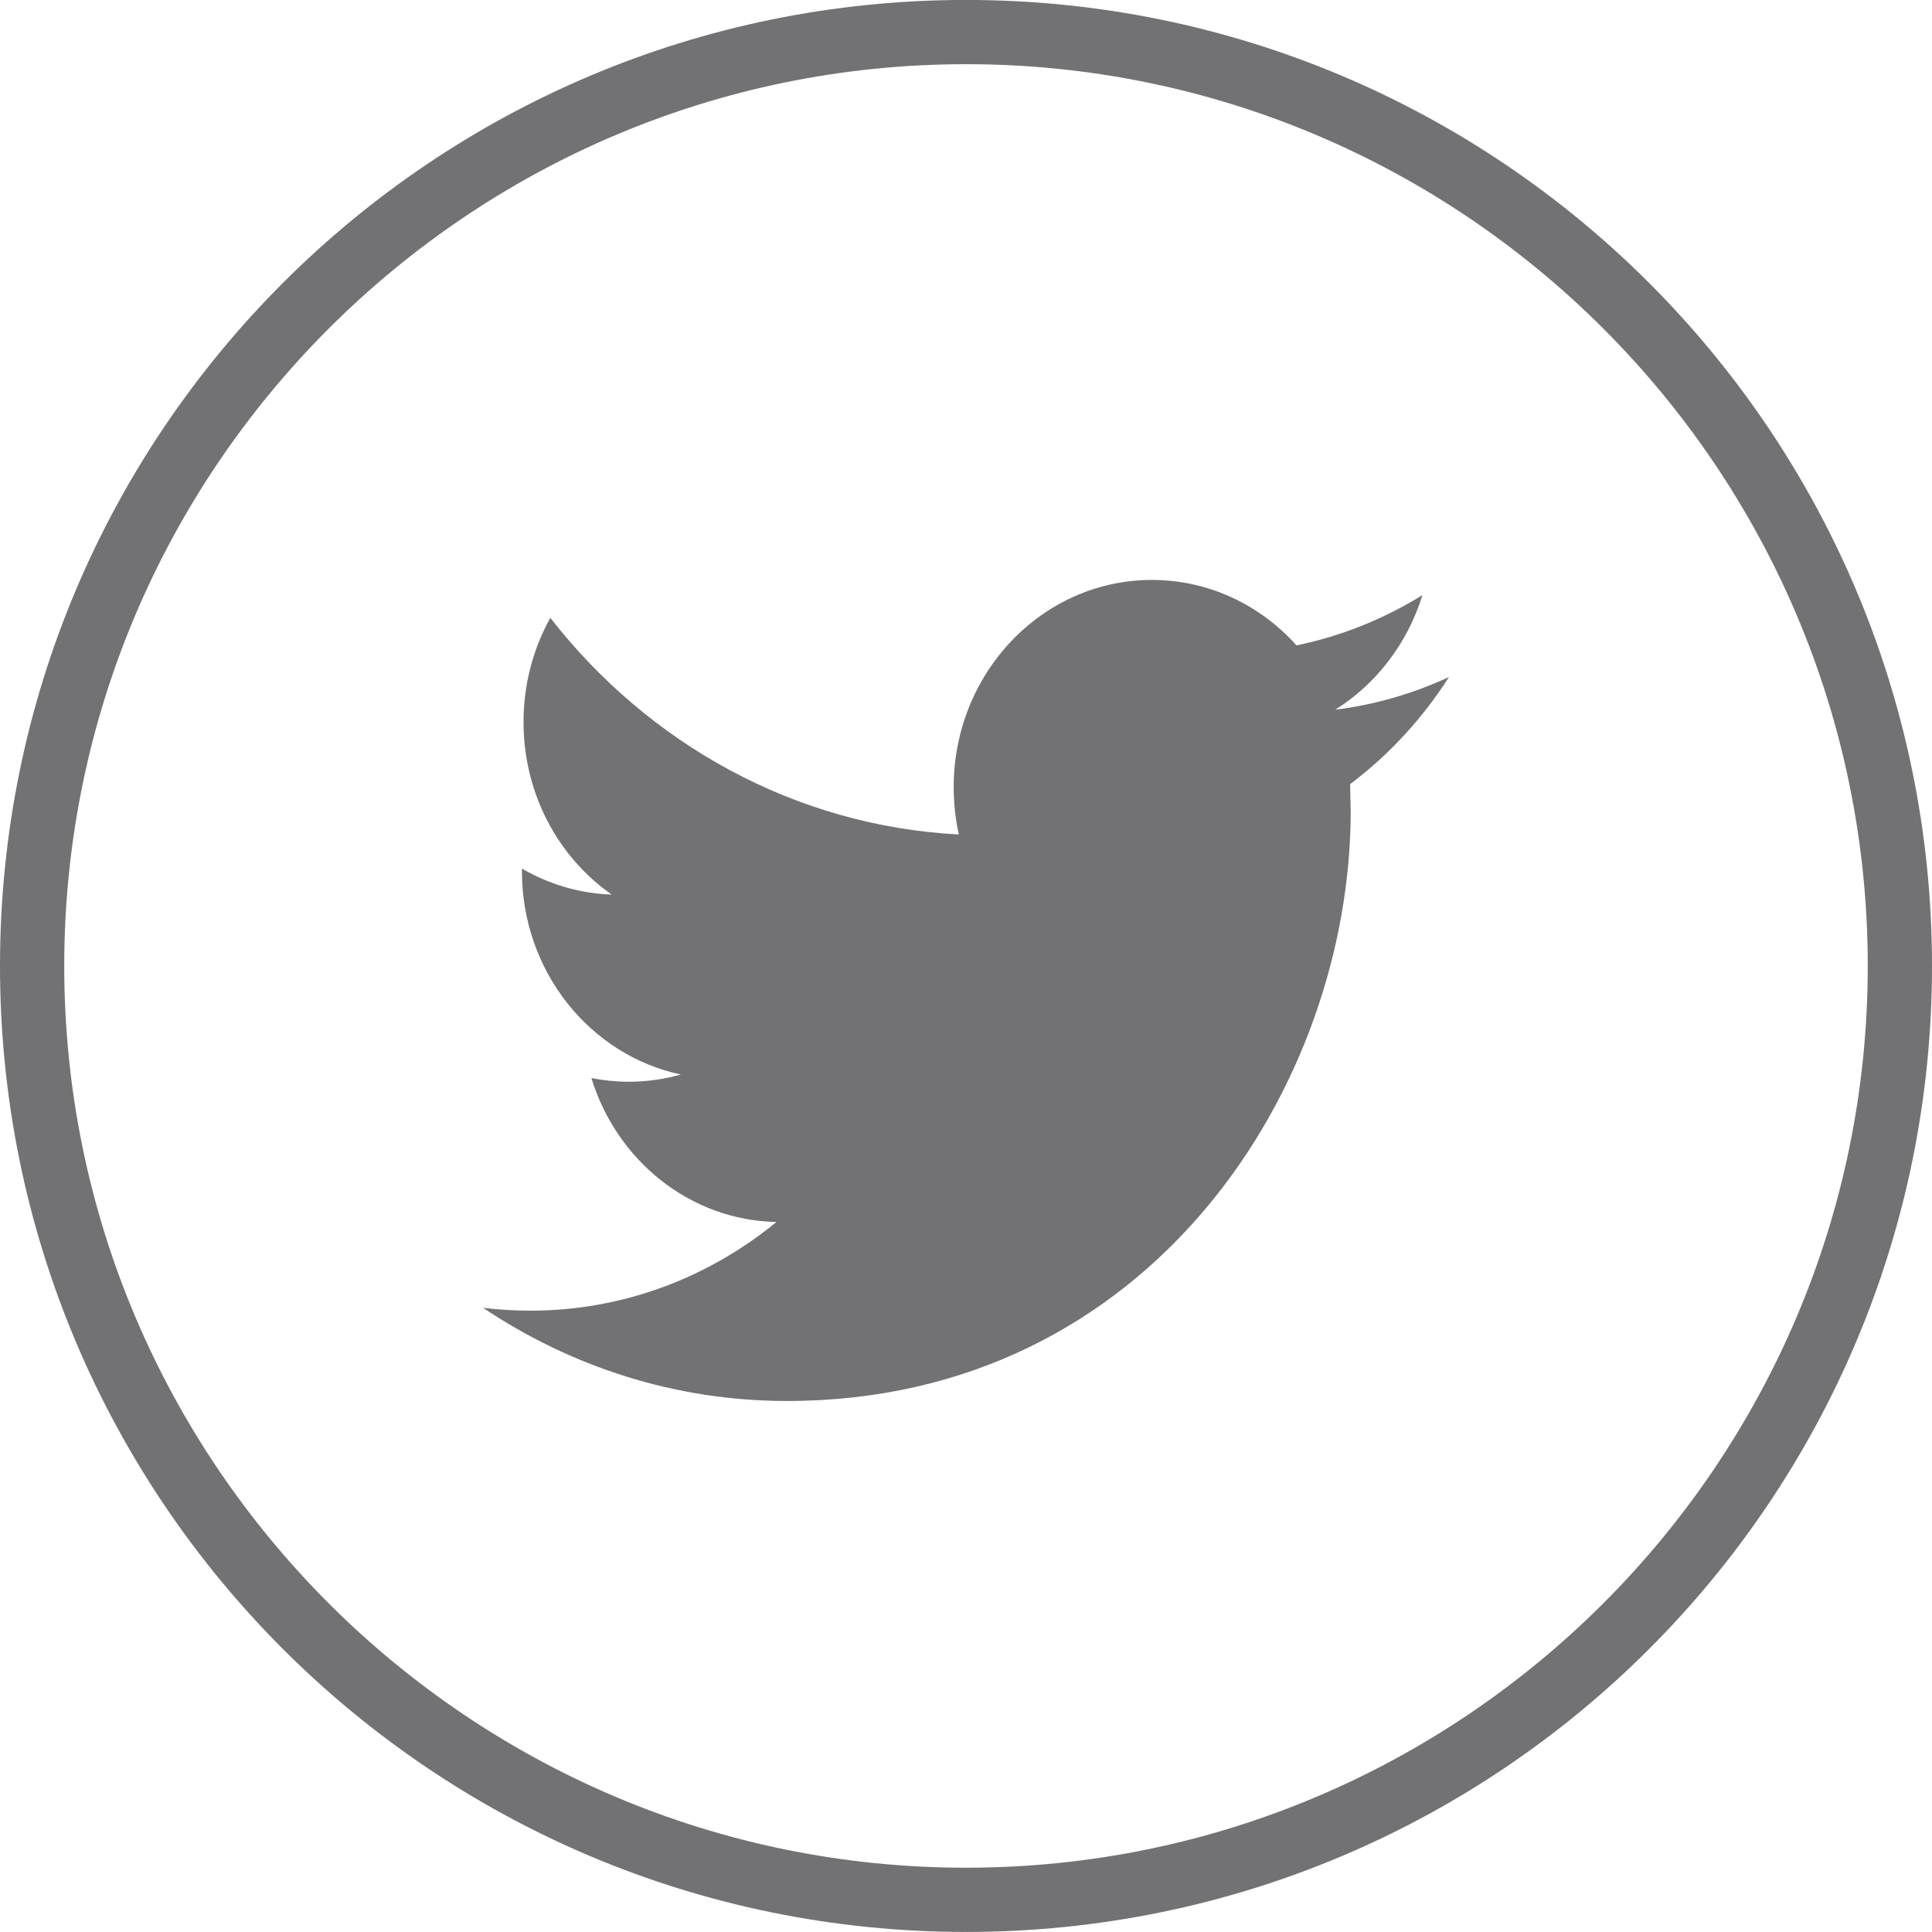
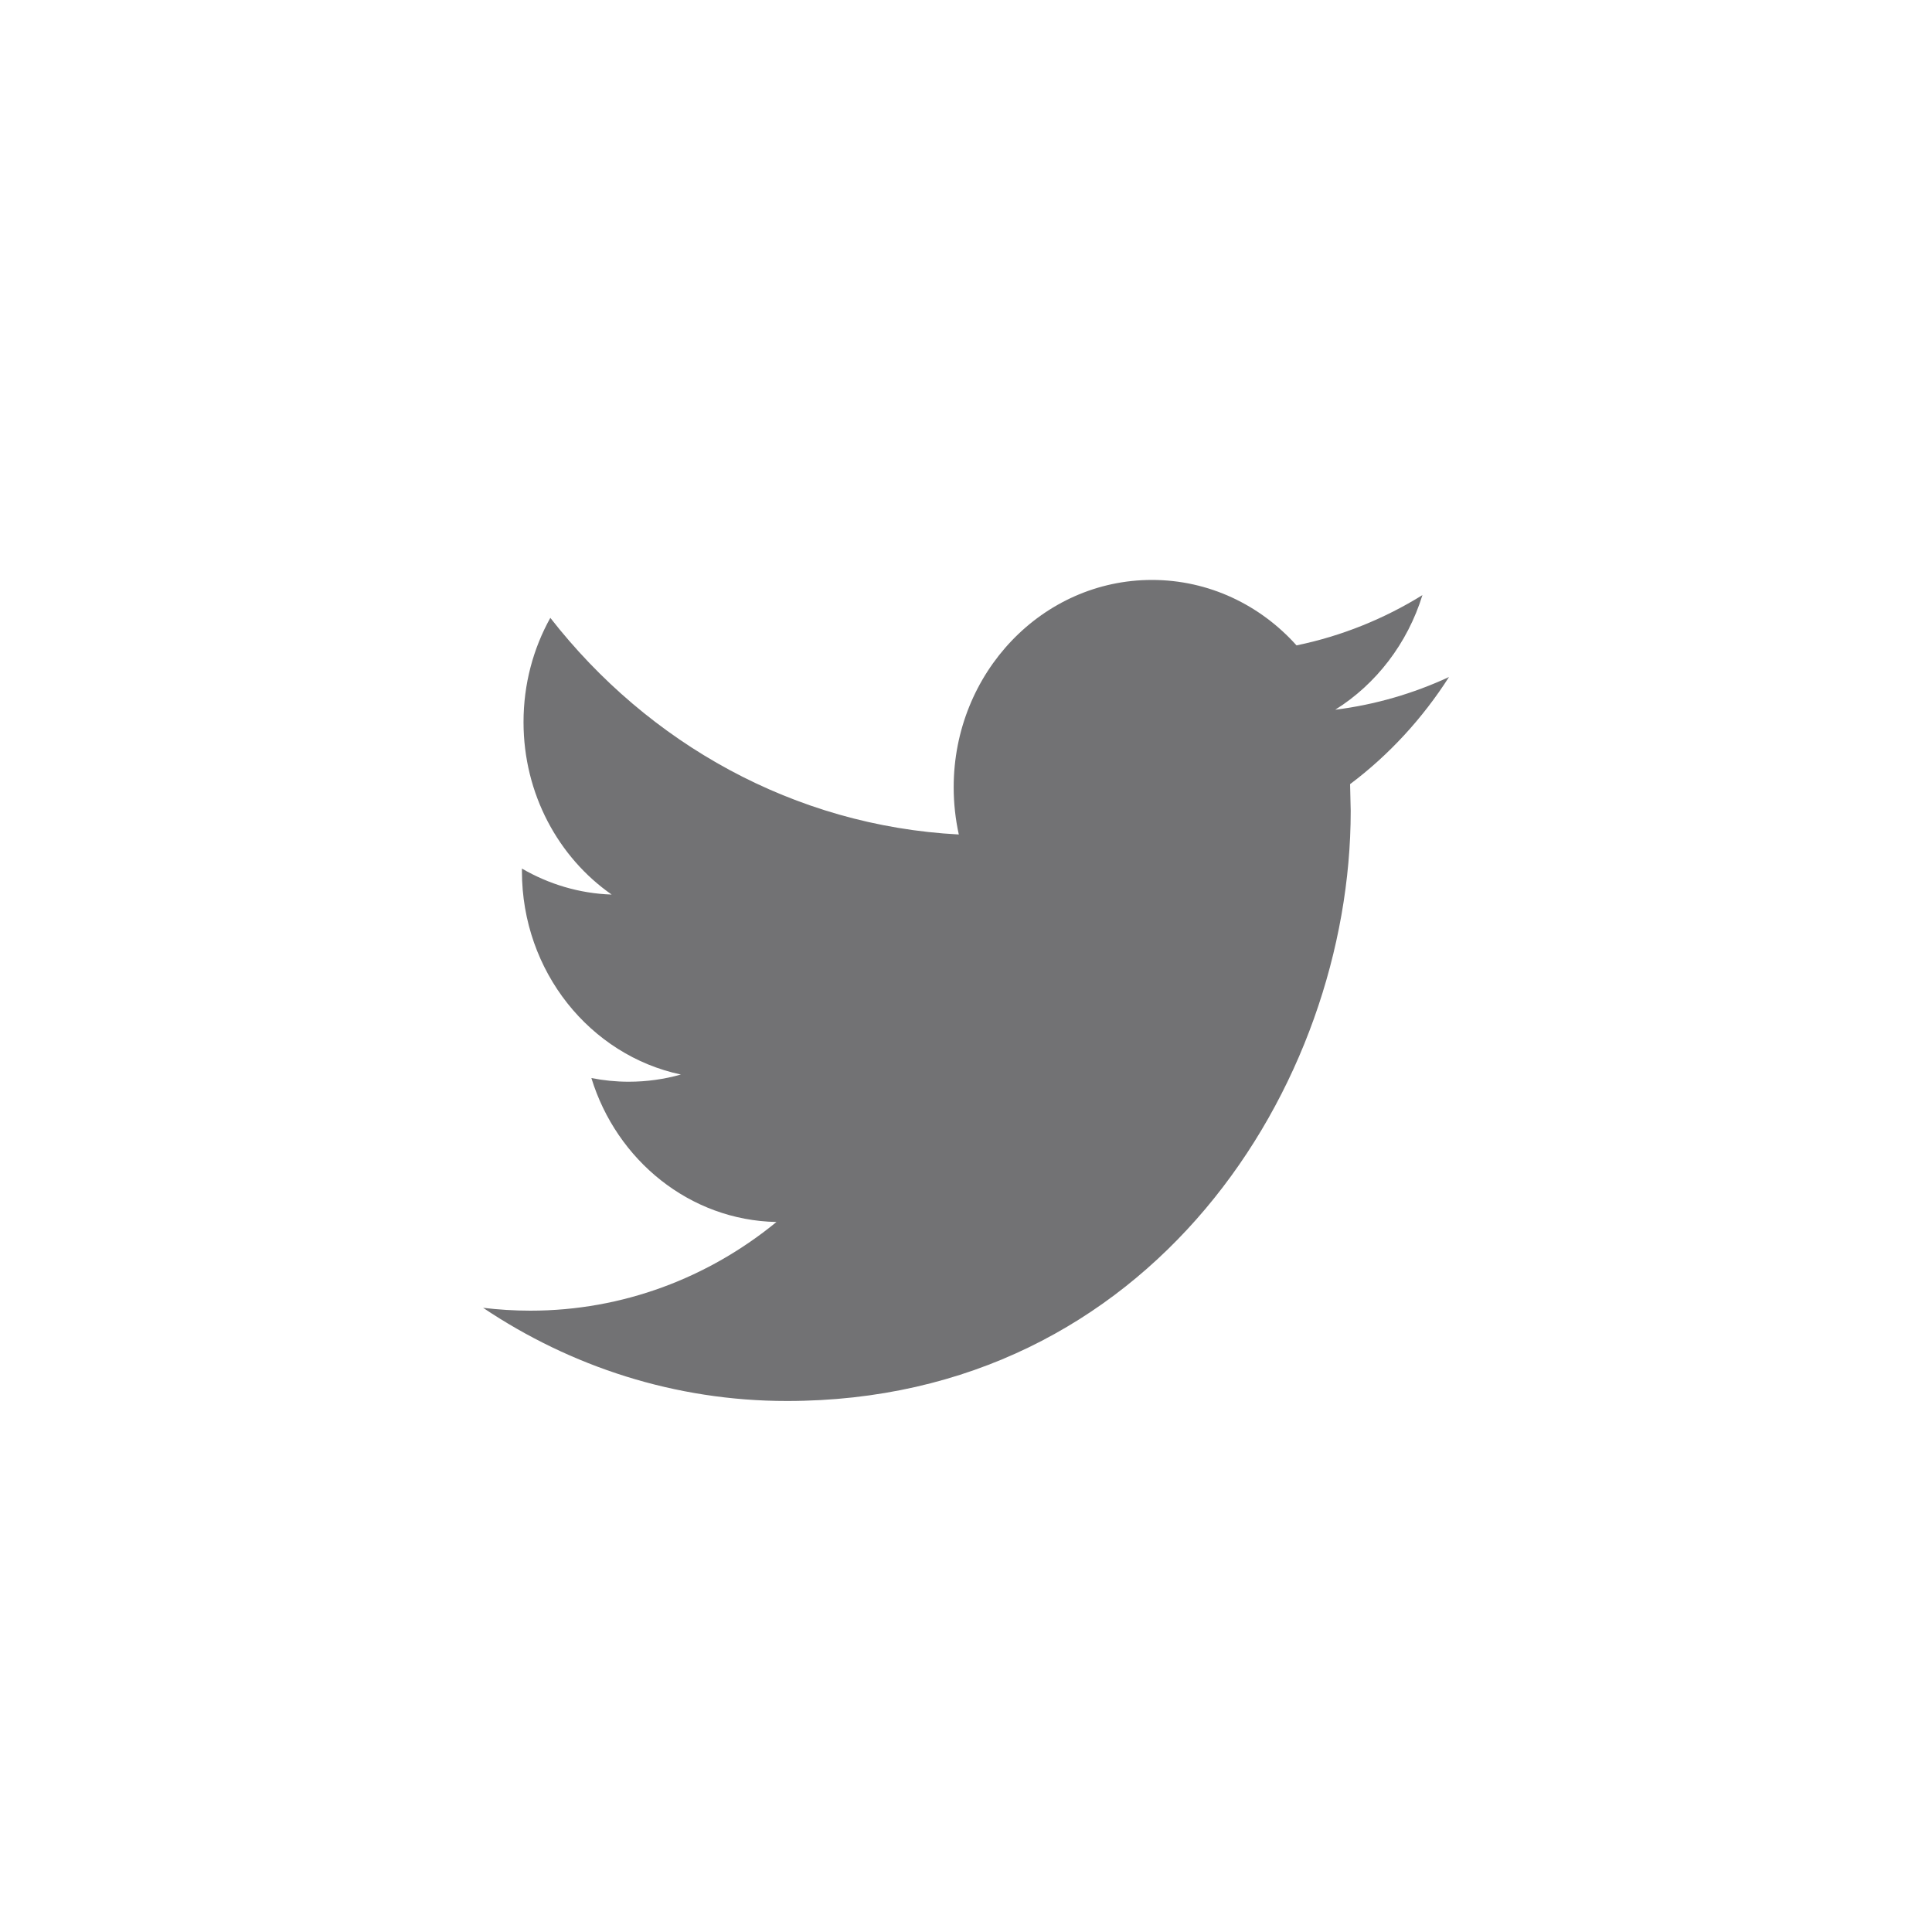
<svg xmlns="http://www.w3.org/2000/svg" version="1.1" id="Layer_1" x="0px" y="0px" width="40px" height="40px" viewBox="0 0 40 40" enable-background="new 0 0 40 40" xml:space="preserve">
  <g id="bg_7_" enable-background="new    ">
</g>
  <g id="facebook_1_" enable-background="new    ">
</g>
  <g id="bg_6_" enable-background="new    ">
    <g id="bg_1_">
      <g>
        <g>
-           <path fill="#727274" d="M20,1.329c10.295,0,18.67,8.375,18.67,18.67c0,10.295-8.375,18.67-18.67,18.67      c-10.294,0-18.67-8.375-18.67-18.67C1.33,9.705,9.706,1.329,20,1.329 M20-0.001c-11.046,0-20,8.954-20,20s8.954,20,20,20      s20-8.954,20-20S31.046-0.001,20-0.001L20-0.001z" />
-         </g>
+           </g>
      </g>
    </g>
  </g>
  <g id="twitter_1_" enable-background="new    ">
    <g id="twitter">
      <g>
        <path fill="#727274" d="M30,14.017c-0.736,0.341-1.525,0.573-2.355,0.677c0.848-0.531,1.496-1.373,1.805-2.373     c-0.793,0.491-1.672,0.848-2.607,1.041c-0.749-0.836-1.814-1.355-2.994-1.355c-2.267,0-4.104,1.922-4.104,4.292     c0,0.336,0.037,0.664,0.106,0.978c-3.409-0.179-6.433-1.889-8.457-4.485c-0.353,0.633-0.555,1.371-0.555,2.157     c0,1.491,0.725,2.805,1.825,3.572c-0.672-0.022-1.305-0.217-1.858-0.538v0.054c0,2.08,1.415,3.812,3.291,4.21     c-0.344,0.097-0.706,0.149-1.081,0.149c-0.265,0-0.521-0.027-0.772-0.076c0.522,1.703,2.037,2.945,3.832,2.98     c-1.404,1.15-3.174,1.836-5.095,1.836c-0.332,0-0.658-0.021-0.979-0.059c1.816,1.217,3.972,1.929,6.29,1.929     c7.547,0,11.673-6.541,11.673-12.215l-0.013-0.556C28.754,15.633,29.451,14.876,30,14.017z" />
      </g>
    </g>
  </g>
  <g id="bg_5_" enable-background="new    ">
</g>
  <g id="Forma_1_1_" enable-background="new    ">
</g>
  <g id="bg_4_" enable-background="new    ">
</g>
  <g id="blog_1_" enable-background="new    ">
</g>
</svg>